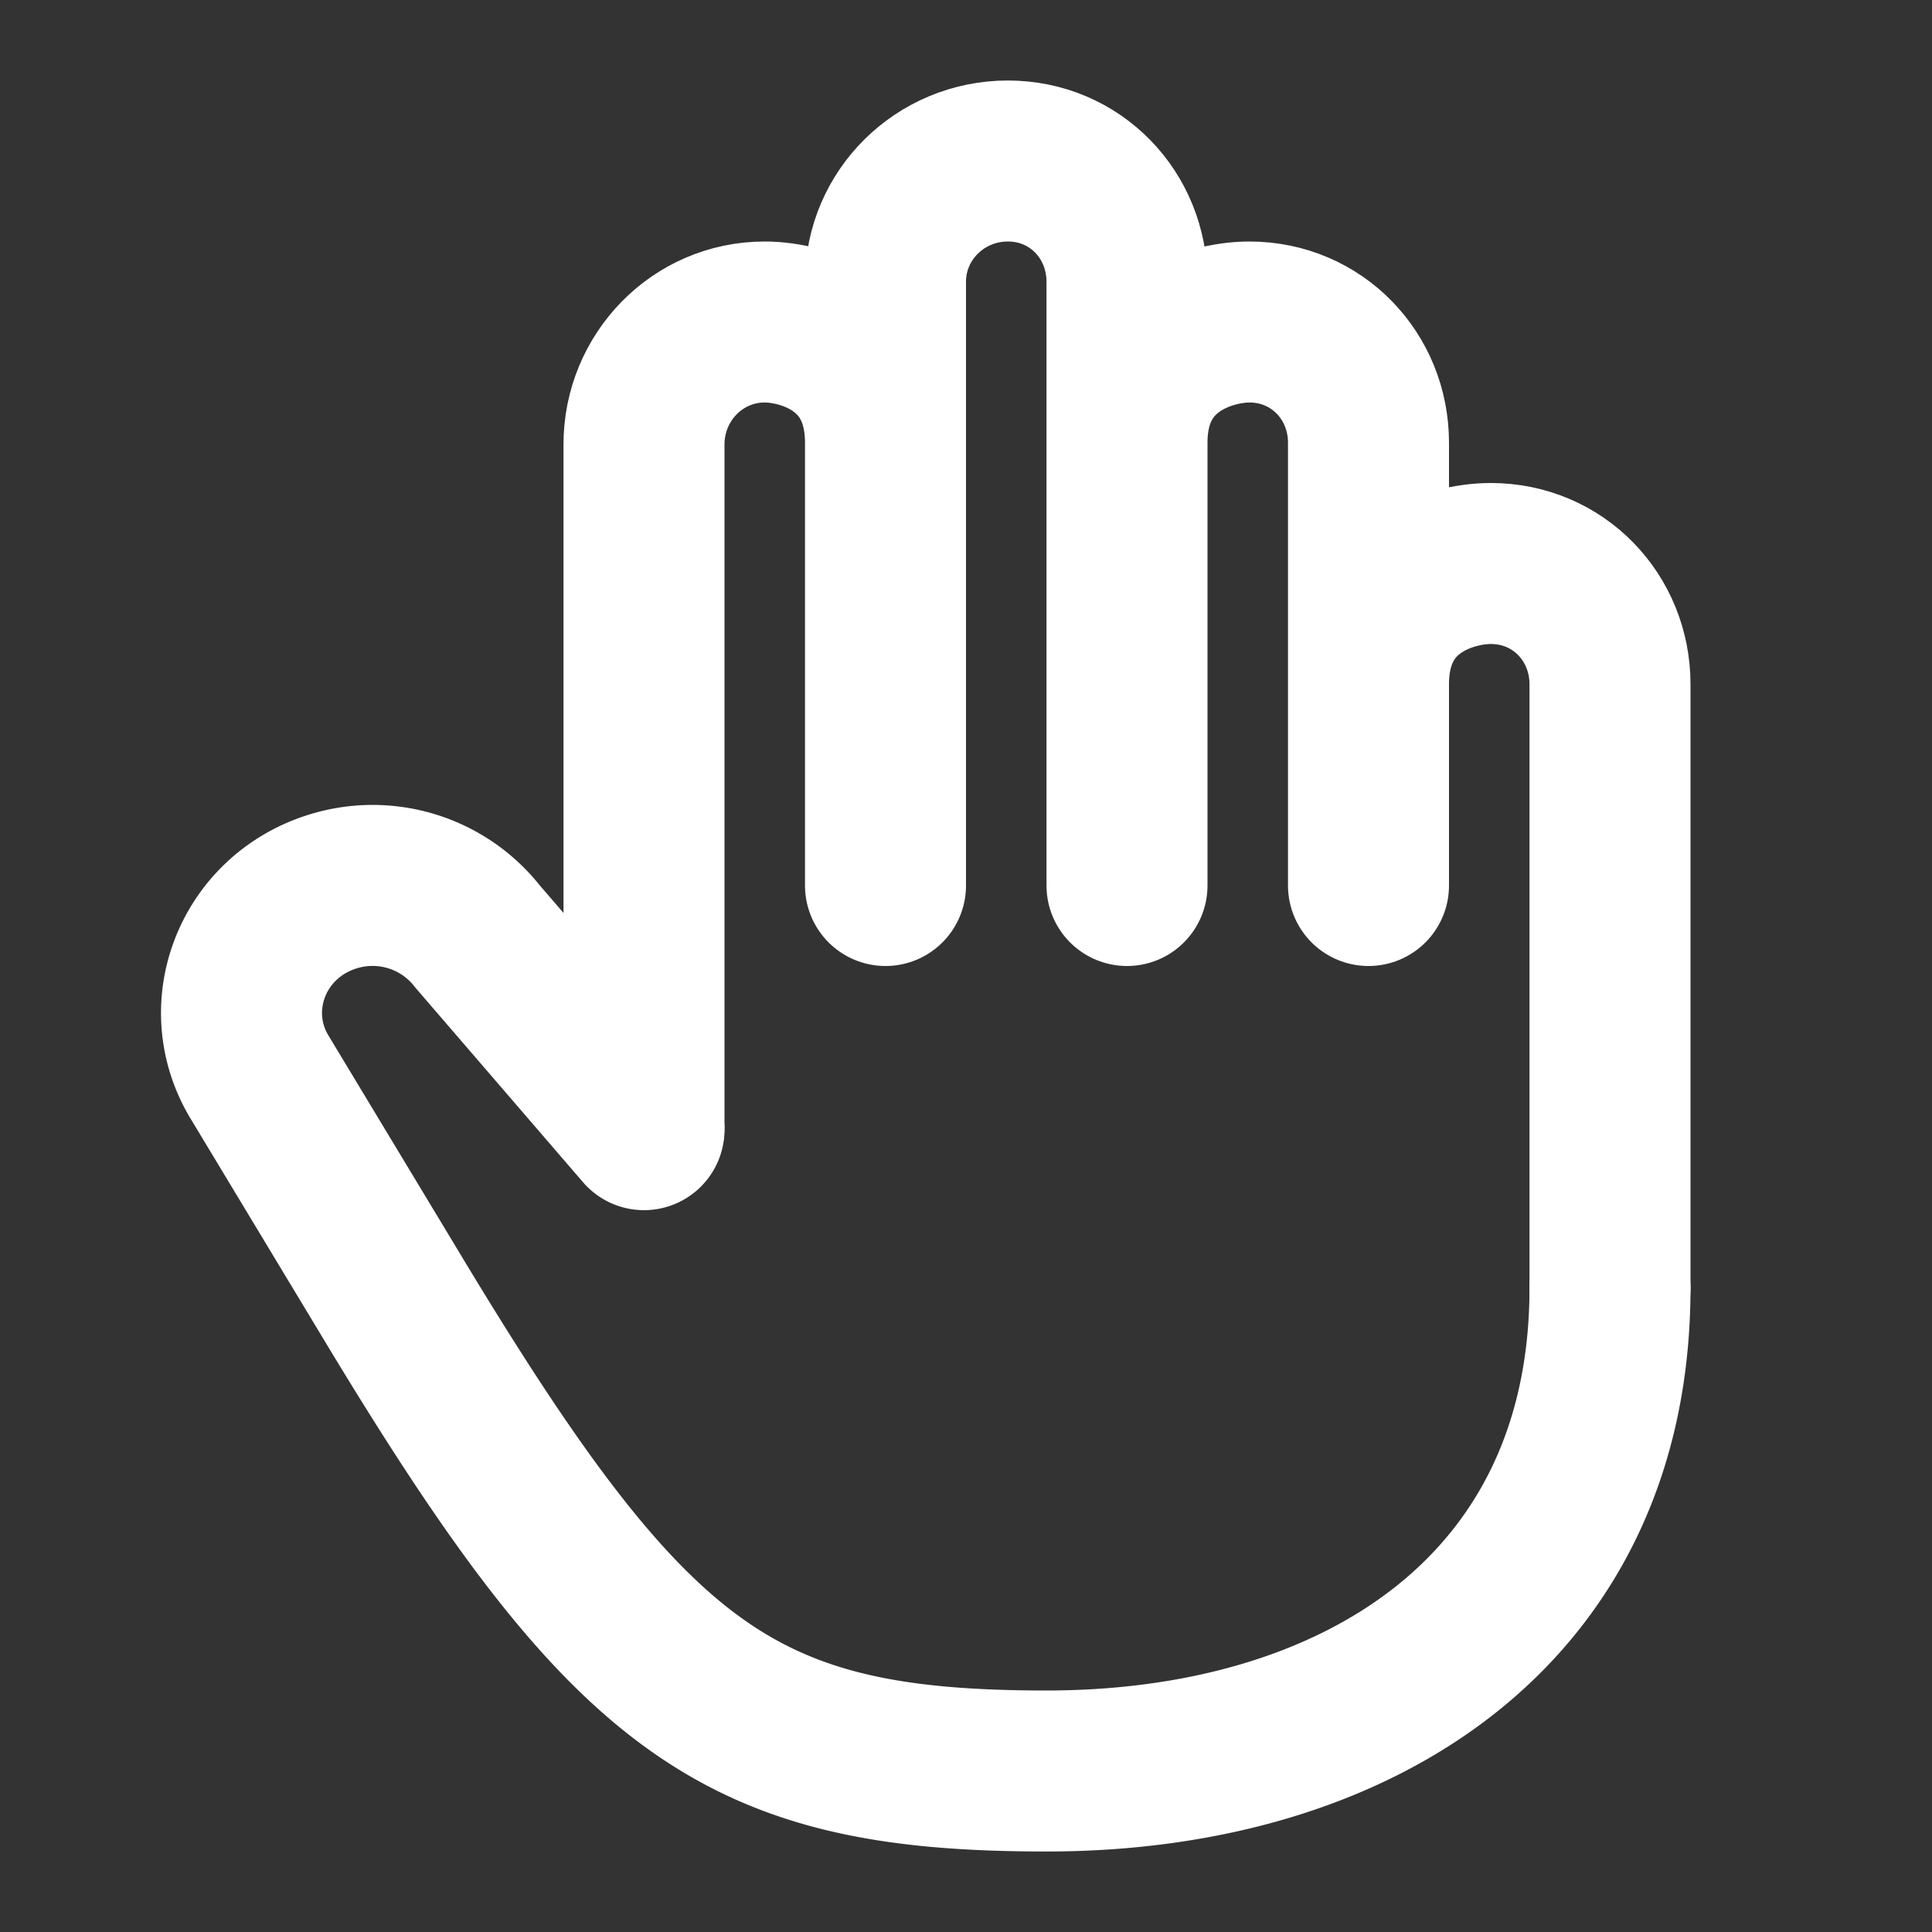
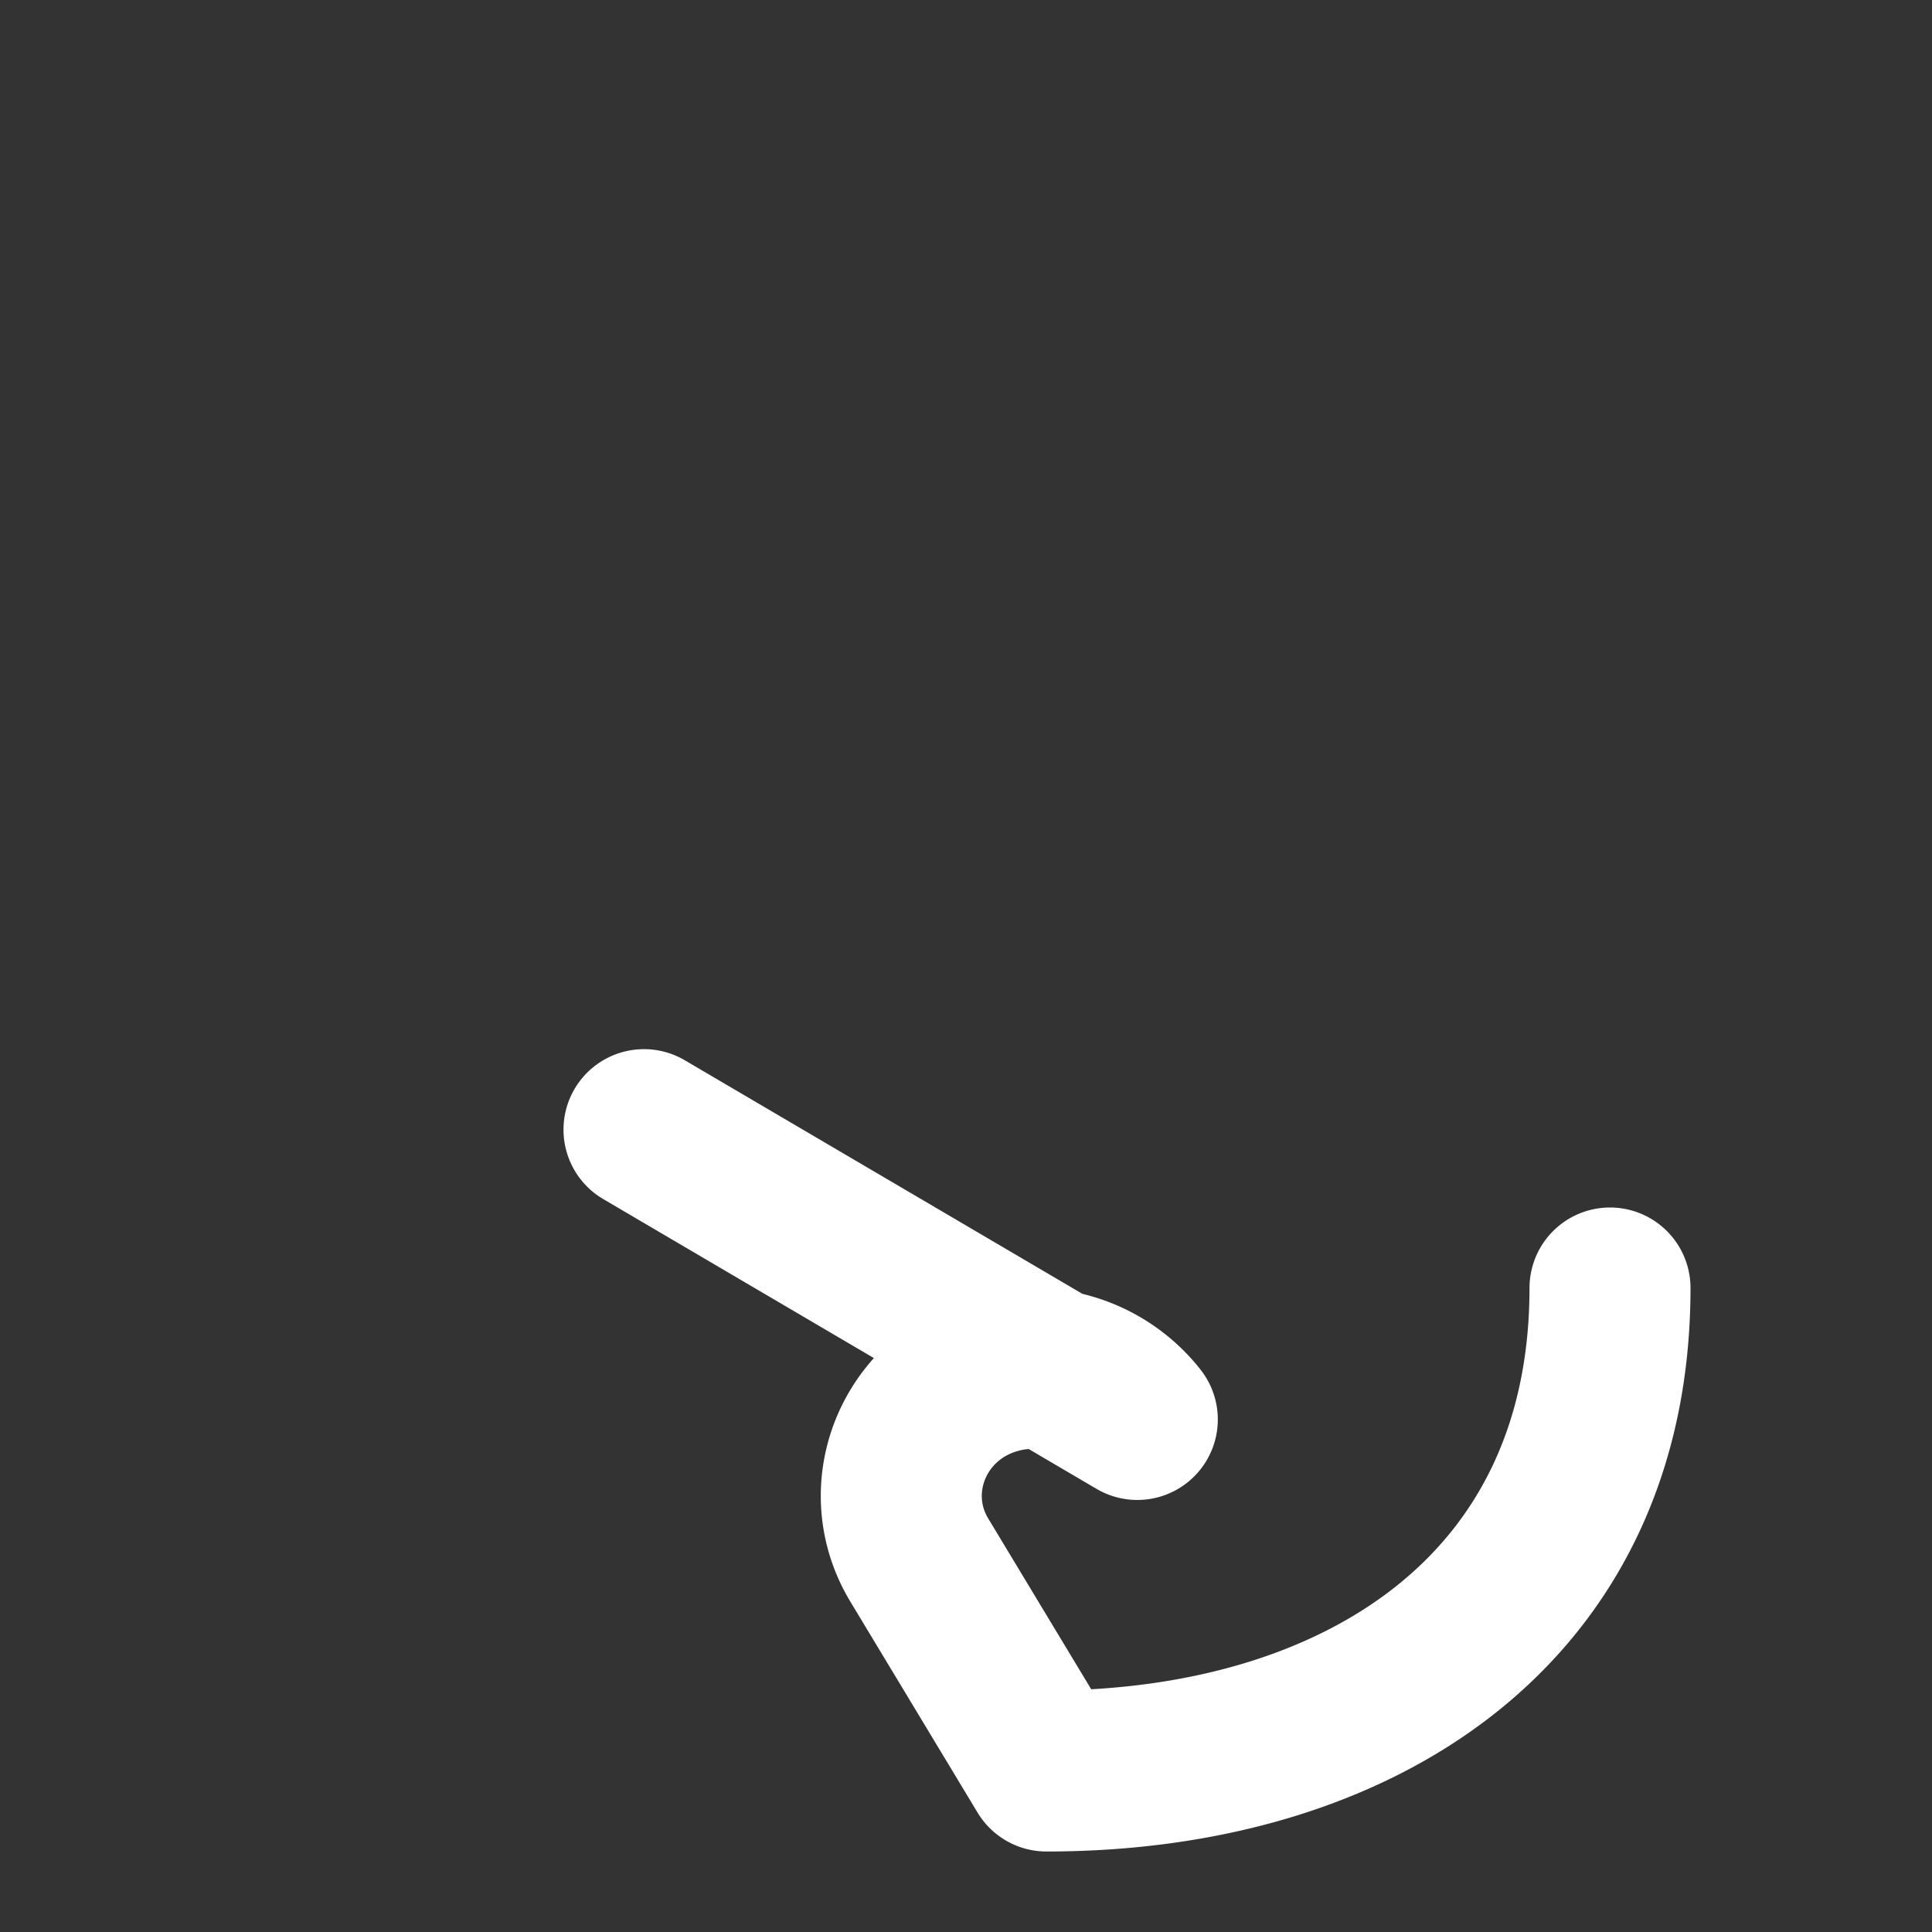
<svg xmlns="http://www.w3.org/2000/svg" width="24" height="24" viewBox="0 0 24 24">
  <rect x="0" y="0" width="24" height="24" fill="#333333" stroke="none" />
  <g fill="none" stroke="white" stroke-linecap="round" stroke-linejoin="round" stroke-width="2">
-     <path d="M20 16V8.5c0-.828-.641-1.5-1.48-1.5C18 7 17 7.3 17 8.5v-3c0-.828-.641-1.5-1.48-1.5c-.507 0-1.52.3-1.52 1.5v-2c0-.828-.641-1.5-1.48-1.5c-.84 0-1.52.672-1.52 1.5v2C11 4.3 10.007 4 9.5 4C8.66 4 8 4.691 8 5.52V14m3-8.5V11m3-5.5V11m3-5.5V11" />
-     <path d="M20 16c0 4-3.134 6-7 6s-5.196-1-8.196-6l-1.571-2.605c-.536-.868-.107-1.994.881-2.314a1.657 1.657 0 0 1 1.818.552L8 14.033" />
+     <path d="M20 16c0 4-3.134 6-7 6l-1.571-2.605c-.536-.868-.107-1.994.881-2.314a1.657 1.657 0 0 1 1.818.552L8 14.033" />
  </g>
</svg>